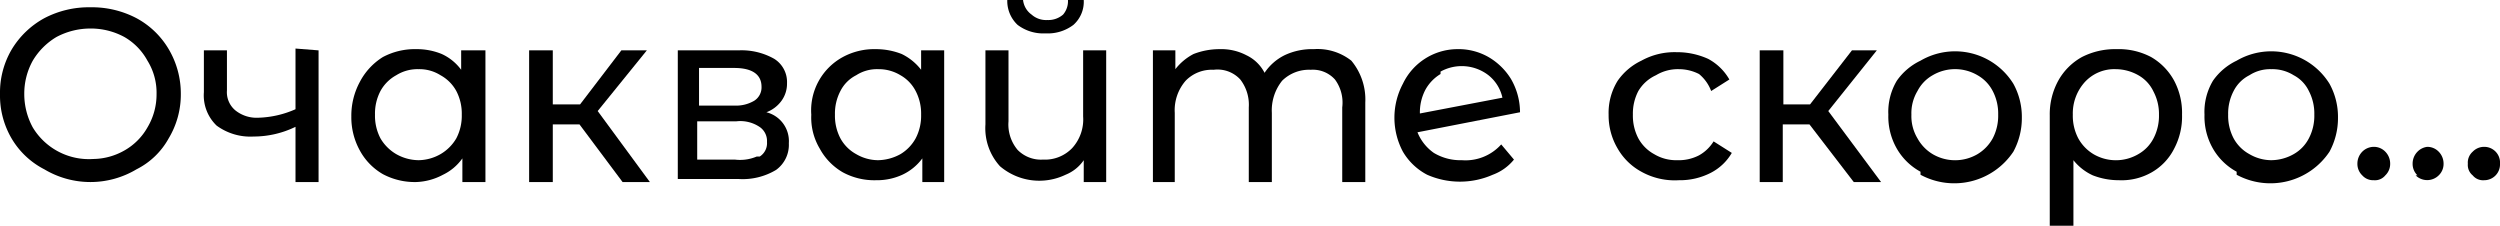
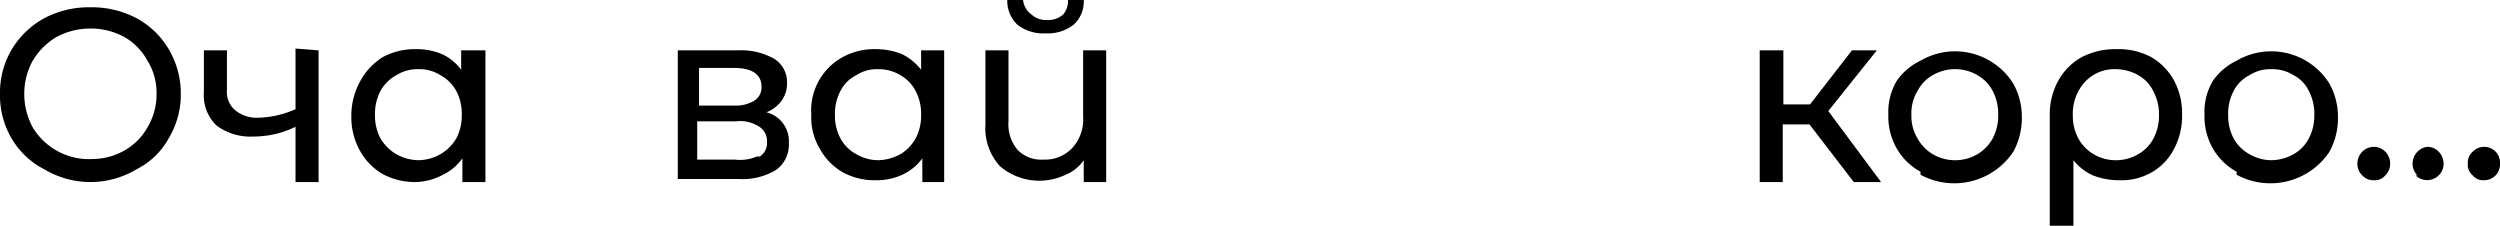
<svg xmlns="http://www.w3.org/2000/svg" viewBox="0 0 41.2 3.72">
  <g id="Layer_2" data-name="Layer 2">
    <g id="Layer_1-2" data-name="Layer 1">
      <path d="M.73,2.79a1.33,1.33,0,0,1-.54-.51A1.4,1.4,0,0,1,0,1.55,1.4,1.4,0,0,1,.19.82,1.42,1.42,0,0,1,.73.3,1.58,1.58,0,0,1,1.49.12,1.58,1.58,0,0,1,2.25.3a1.37,1.37,0,0,1,.53.51,1.44,1.44,0,0,1,.2.74,1.4,1.4,0,0,1-.2.73,1.24,1.24,0,0,1-.53.51A1.48,1.48,0,0,1,1.49,3,1.48,1.48,0,0,1,.73,2.79Zm1.32-.31a1,1,0,0,0,.38-.38,1.06,1.06,0,0,0,.15-.55A1,1,0,0,0,2.43,1,1,1,0,0,0,2.05.61,1.16,1.16,0,0,0,1.49.47,1.19,1.19,0,0,0,.93.61,1.12,1.12,0,0,0,.54,1a1.12,1.12,0,0,0-.14.55,1.15,1.15,0,0,0,.14.55,1.08,1.08,0,0,0,1,.52A1.06,1.06,0,0,0,2.05,2.48Z" />
      <path d="M5.25.83V3H4.87V2.09a1.58,1.58,0,0,1-.69.16.94.94,0,0,1-.61-.18.69.69,0,0,1-.21-.55V.83h.38v.66a.39.39,0,0,0,.14.33.56.56,0,0,0,.38.12,1.62,1.62,0,0,0,.61-.14v-1Z" />
      <path d="M8,.83V3H7.62V2.61a.83.83,0,0,1-.32.27A1,1,0,0,1,6.86,3a1.12,1.12,0,0,1-.55-.13,1,1,0,0,1-.38-.39,1.13,1.13,0,0,1-.14-.56,1.17,1.17,0,0,1,.14-.57A1.06,1.06,0,0,1,6.31.94,1.12,1.12,0,0,1,6.86.81a1.08,1.08,0,0,1,.42.08.82.82,0,0,1,.32.26V.83ZM7.26,2.54a.72.72,0,0,0,.26-.26.8.8,0,0,0,.09-.39.8.8,0,0,0-.09-.39.65.65,0,0,0-.26-.26.65.65,0,0,0-.36-.1.66.66,0,0,0-.37.1.65.65,0,0,0-.26.26.8.8,0,0,0-.09.39.8.8,0,0,0,.09.39.72.72,0,0,0,.26.26.76.76,0,0,0,.37.1A.75.75,0,0,0,7.26,2.54Z" />
-       <path d="M9.55,2.05H9.11V3H8.72V.83h.39v.89h.45l.68-.89h.42l-.81,1L10.71,3h-.45Z" />
      <path d="M13,2.36a.51.51,0,0,1-.21.44,1.07,1.07,0,0,1-.62.15h-1V.83h1a1.09,1.09,0,0,1,.59.14.45.45,0,0,1,.21.4.48.48,0,0,1-.09.29.54.54,0,0,1-.25.19A.49.49,0,0,1,13,2.36Zm-1.48-.62h.58a.59.59,0,0,0,.33-.08.26.26,0,0,0,.12-.23c0-.2-.15-.31-.45-.31h-.58Zm1,.84a.26.26,0,0,0,.12-.24.28.28,0,0,0-.11-.24A.57.57,0,0,0,12.13,2h-.64v.63h.62A.7.7,0,0,0,12.47,2.58Z" />
      <path d="M15.56.83V3H15.2V2.61a.86.86,0,0,1-.33.27,1,1,0,0,1-.43.09,1.09,1.09,0,0,1-.55-.13,1,1,0,0,1-.38-.39,1,1,0,0,1-.14-.56,1,1,0,0,1,.52-.95,1.09,1.09,0,0,1,.55-.13,1.16,1.16,0,0,1,.42.08.9.9,0,0,1,.32.26V.83Zm-.72,1.71a.69.69,0,0,0,.25-.26.8.8,0,0,0,.09-.39.8.8,0,0,0-.09-.39.63.63,0,0,0-.25-.26.69.69,0,0,0-.37-.1.63.63,0,0,0-.36.1.59.59,0,0,0-.26.26.8.8,0,0,0-.09.39.8.8,0,0,0,.09.39.65.65,0,0,0,.26.26.72.72,0,0,0,.36.1A.79.79,0,0,0,14.84,2.54Z" />
      <path d="M18.23.83V3h-.37V2.64a.66.66,0,0,1-.3.24,1,1,0,0,1-1.08-.14.93.93,0,0,1-.24-.69V.83h.38V2a.65.65,0,0,0,.15.47.54.54,0,0,0,.42.16.62.62,0,0,0,.48-.19.7.7,0,0,0,.18-.52V.83ZM16.77.41A.54.54,0,0,1,16.6,0h.26A.34.34,0,0,0,17,.24a.36.36,0,0,0,.26.09.37.37,0,0,0,.26-.09A.34.34,0,0,0,17.6,0h.26a.51.51,0,0,1-.17.41.7.7,0,0,1-.46.14A.7.7,0,0,1,16.77.41Z" />
-       <path d="M22.27,1a1,1,0,0,1,.23.69V3h-.38V1.77A.64.64,0,0,0,22,1.31a.49.49,0,0,0-.4-.16.63.63,0,0,0-.47.18.78.78,0,0,0-.17.53V3h-.38V1.77a.68.68,0,0,0-.14-.46A.51.51,0,0,0,20,1.15a.6.6,0,0,0-.46.18.74.74,0,0,0-.18.53V3H19V.83h.37v.31a.91.91,0,0,1,.3-.25,1.18,1.18,0,0,1,.43-.08.89.89,0,0,1,.44.1.65.65,0,0,1,.3.29.85.85,0,0,1,.33-.29,1.06,1.06,0,0,1,.48-.1A.9.9,0,0,1,22.27,1Z" />
-       <path d="M24.74,2.38l.21.25a.81.81,0,0,1-.35.25,1.34,1.34,0,0,1-1.08,0,1,1,0,0,1-.4-.38,1.19,1.19,0,0,1,0-1.12A1,1,0,0,1,24,.81a1,1,0,0,1,.53.13,1.06,1.06,0,0,1,.37.36,1.1,1.1,0,0,1,.15.55l-1.69.33a.76.76,0,0,0,.27.34.85.85,0,0,0,.46.12A.79.79,0,0,0,24.74,2.38Zm-1-1.16a.69.69,0,0,0-.25.26.8.8,0,0,0-.09.39v0l1.36-.26a.65.65,0,0,0-.23-.37.72.72,0,0,0-.79-.06Z" />
-       <path d="M27.05,2.83a1,1,0,0,1-.39-.38,1.07,1.07,0,0,1-.15-.56,1,1,0,0,1,.15-.56A1,1,0,0,1,27.05,1a1.13,1.13,0,0,1,.58-.14,1.24,1.24,0,0,1,.52.11.88.88,0,0,1,.35.34l-.3.19A.66.66,0,0,0,28,1.22a.73.73,0,0,0-.33-.08.7.7,0,0,0-.38.1A.65.65,0,0,0,27,1.5a.8.8,0,0,0-.09.39.8.8,0,0,0,.09.39.65.65,0,0,0,.26.26.7.7,0,0,0,.38.1A.73.73,0,0,0,28,2.56a.66.66,0,0,0,.24-.23l.3.19a.85.85,0,0,1-.35.33,1.11,1.11,0,0,1-.52.12A1.13,1.13,0,0,1,27.05,2.83Z" />
      <path d="M29.82,2.05h-.44V3H29V.83h.39v.89h.44l.69-.89h.41l-.8,1L31,3h-.45Z" />
      <path d="M31.65,2.83a1,1,0,0,1-.39-.38,1.06,1.06,0,0,1-.14-.56,1,1,0,0,1,.14-.56A1,1,0,0,1,31.65,1a1.13,1.13,0,0,1,1.53.38,1.13,1.13,0,0,1,.14.56,1.16,1.16,0,0,1-.14.56,1.17,1.17,0,0,1-1.53.38Zm.94-.29a.69.69,0,0,0,.25-.26.8.8,0,0,0,.09-.39.8.8,0,0,0-.09-.39.63.63,0,0,0-.25-.26.73.73,0,0,0-.74,0,.63.63,0,0,0-.25.26.71.71,0,0,0-.1.39.71.71,0,0,0,.1.39.69.69,0,0,0,.25.26.73.73,0,0,0,.74,0Z" />
      <path d="M35.45.94a1,1,0,0,1,.38.39,1.13,1.13,0,0,1,.13.56,1.13,1.13,0,0,1-.13.56.93.93,0,0,1-.37.39,1,1,0,0,1-.54.13,1.18,1.18,0,0,1-.43-.08.87.87,0,0,1-.32-.25V3.72h-.39V1.9a1.15,1.15,0,0,1,.14-.57,1,1,0,0,1,.39-.39,1.2,1.2,0,0,1,.57-.13A1.14,1.14,0,0,1,35.45.94Zm-.21,1.6a.63.63,0,0,0,.25-.26.8.8,0,0,0,.09-.39.79.79,0,0,0-.09-.38.6.6,0,0,0-.25-.27.76.76,0,0,0-.37-.1.66.66,0,0,0-.51.21.77.77,0,0,0-.2.54.8.8,0,0,0,.09.39.69.69,0,0,0,.25.26.73.73,0,0,0,.74,0Z" />
      <path d="M36.86,2.83a1,1,0,0,1-.39-.38,1.06,1.06,0,0,1-.14-.56,1,1,0,0,1,.14-.56A1,1,0,0,1,36.86,1a1.13,1.13,0,0,1,1.53.38,1.13,1.13,0,0,1,.14.56,1.16,1.16,0,0,1-.14.56,1.17,1.17,0,0,1-1.53.38Zm.94-.29a.63.63,0,0,0,.25-.26.8.8,0,0,0,.09-.39.8.8,0,0,0-.09-.39.57.57,0,0,0-.25-.26.66.66,0,0,0-.37-.1.63.63,0,0,0-.36.1.59.59,0,0,0-.26.26.8.8,0,0,0-.09.39.8.8,0,0,0,.09.39.65.65,0,0,0,.26.26.72.72,0,0,0,.36.1A.76.76,0,0,0,37.8,2.54Z" />
      <path d="M38.93,2.89a.26.26,0,0,1-.08-.19.28.28,0,0,1,.08-.2.27.27,0,0,1,.19-.08.26.26,0,0,1,.19.08.28.28,0,0,1,.08.2.26.26,0,0,1-.08.19.22.22,0,0,1-.19.08A.24.24,0,0,1,38.93,2.89Z" />
      <path d="M39.84,2.89a.26.26,0,0,1-.08-.19.28.28,0,0,1,.08-.2A.27.27,0,0,1,40,2.42a.26.26,0,0,1,.19.08.28.28,0,0,1,.08.2.26.26,0,0,1-.08.19.27.27,0,0,1-.38,0Z" />
      <path d="M40.75,2.89a.22.22,0,0,1-.08-.19.24.24,0,0,1,.08-.2.26.26,0,0,1,.19-.08.26.26,0,0,1,.26.28.26.26,0,0,1-.26.27A.22.22,0,0,1,40.75,2.89Z" />
    </g>
  </g>
</svg>